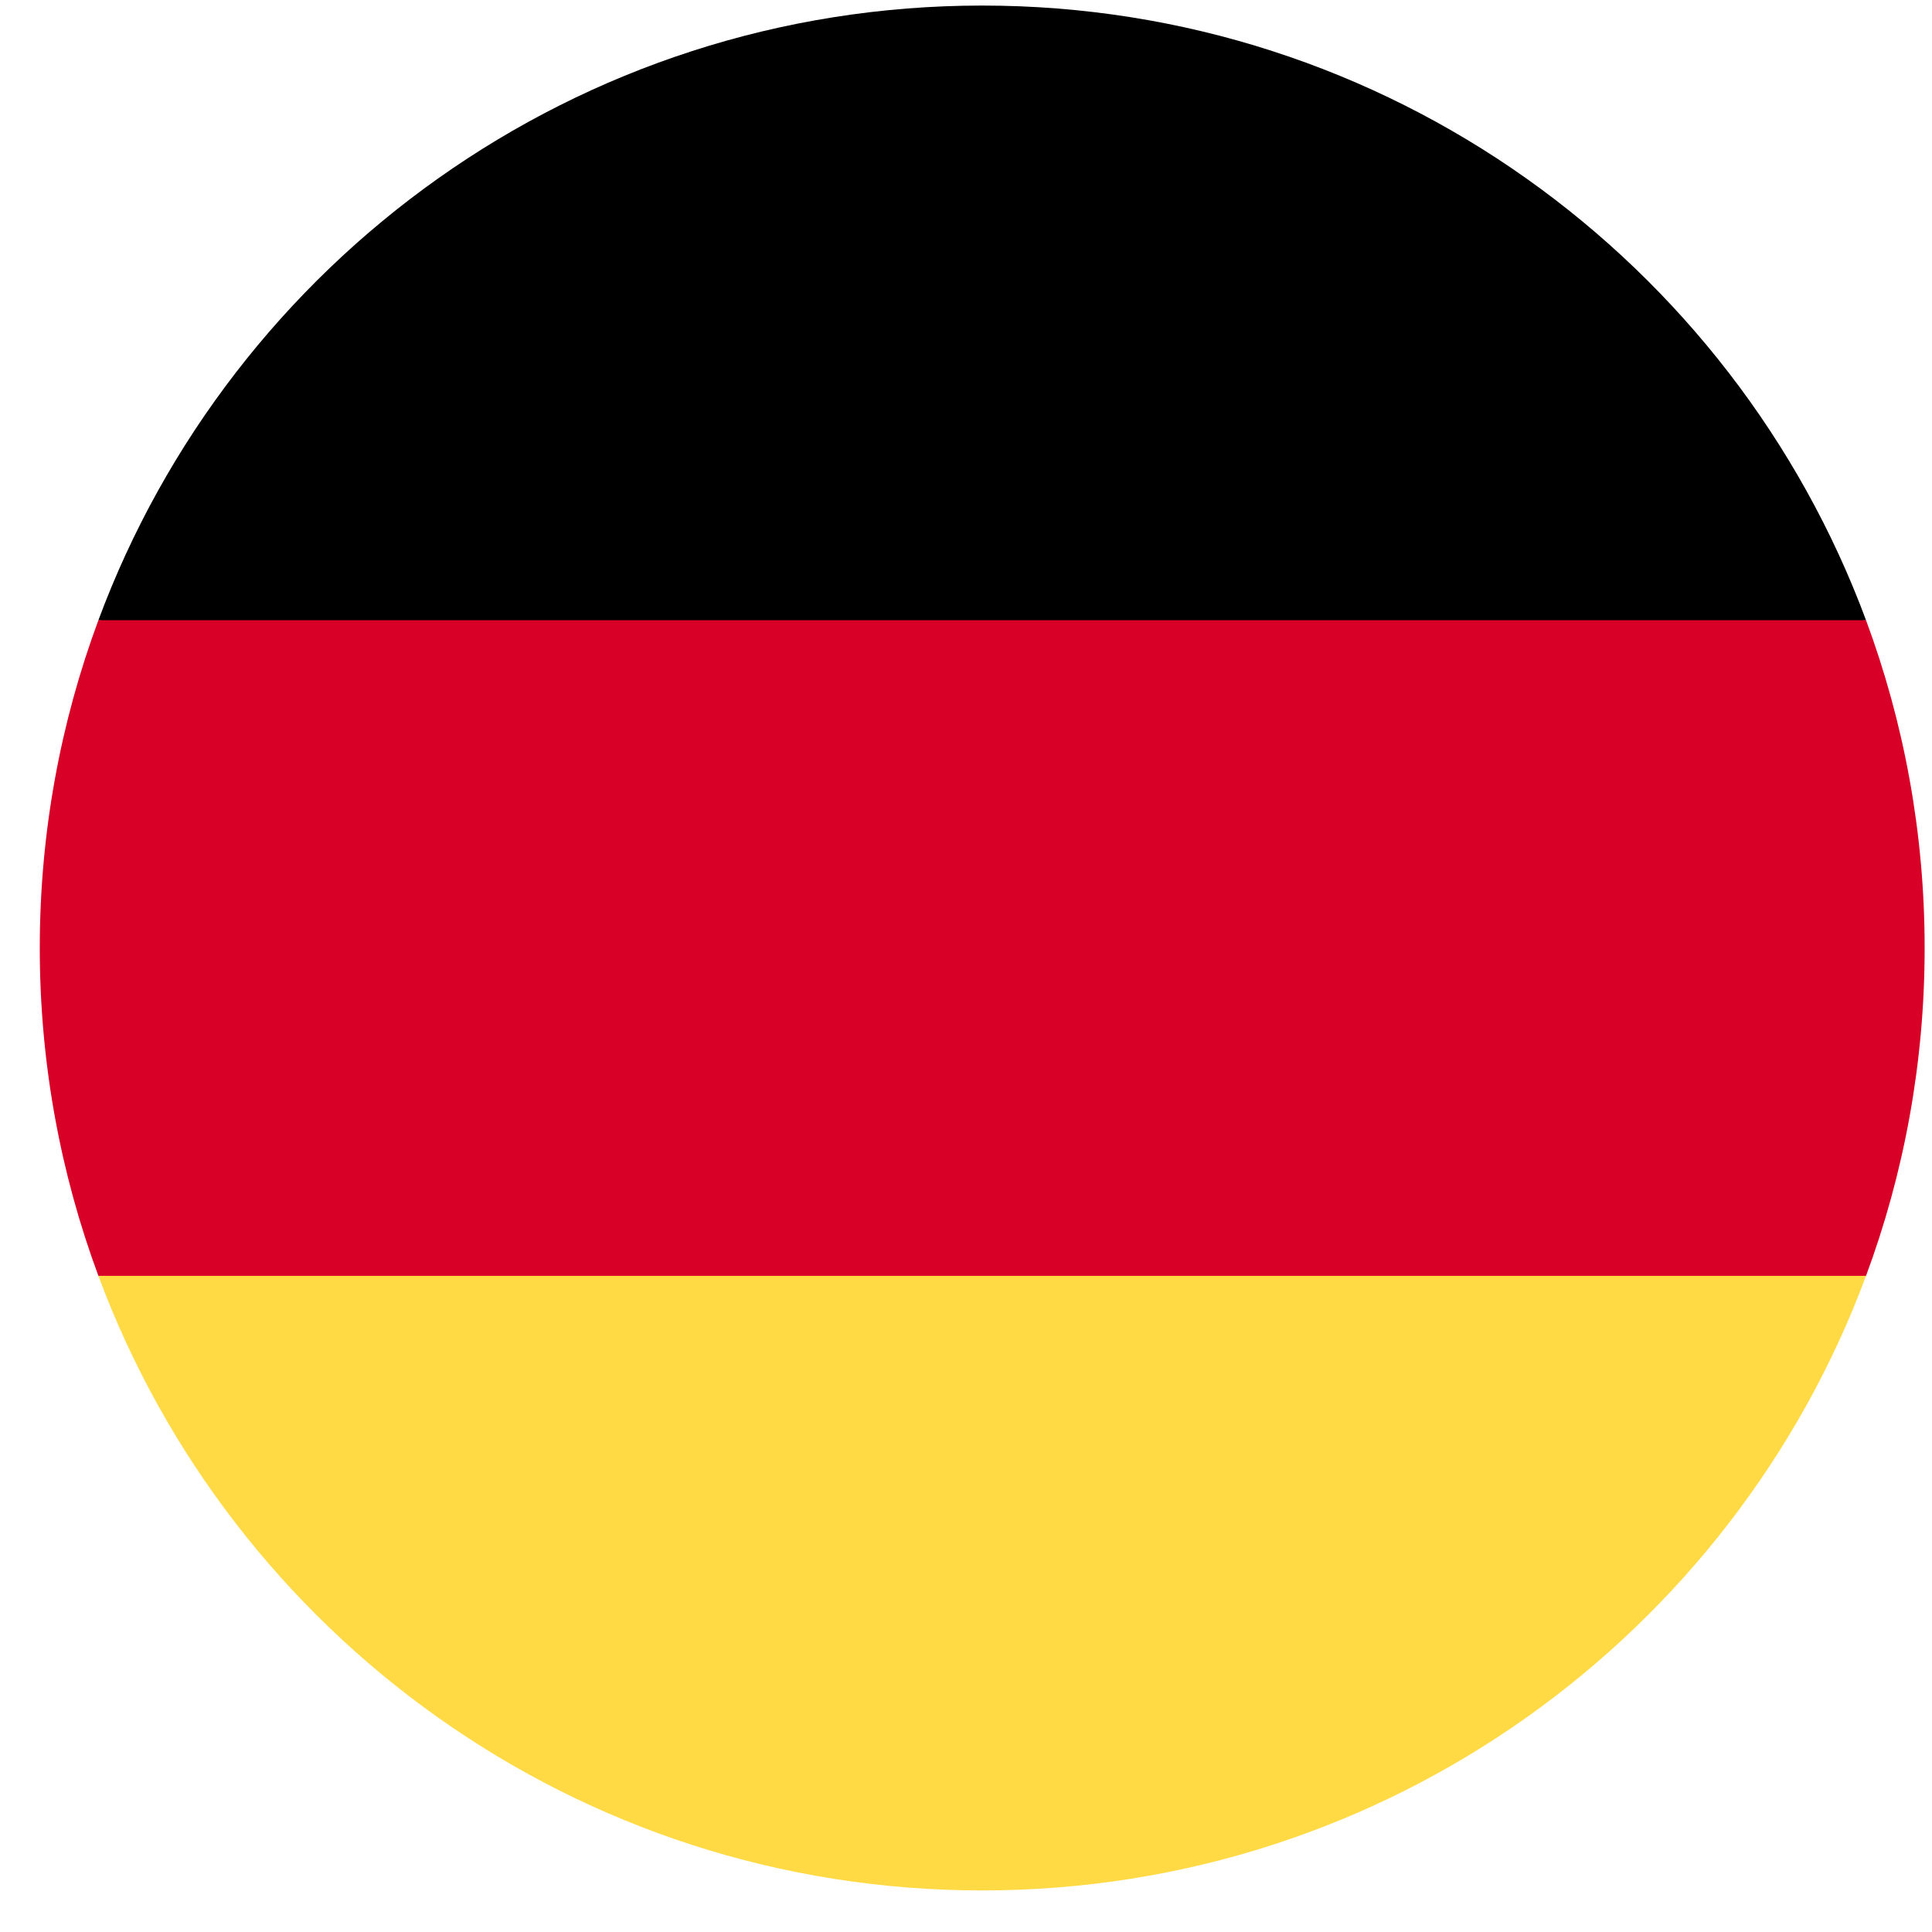
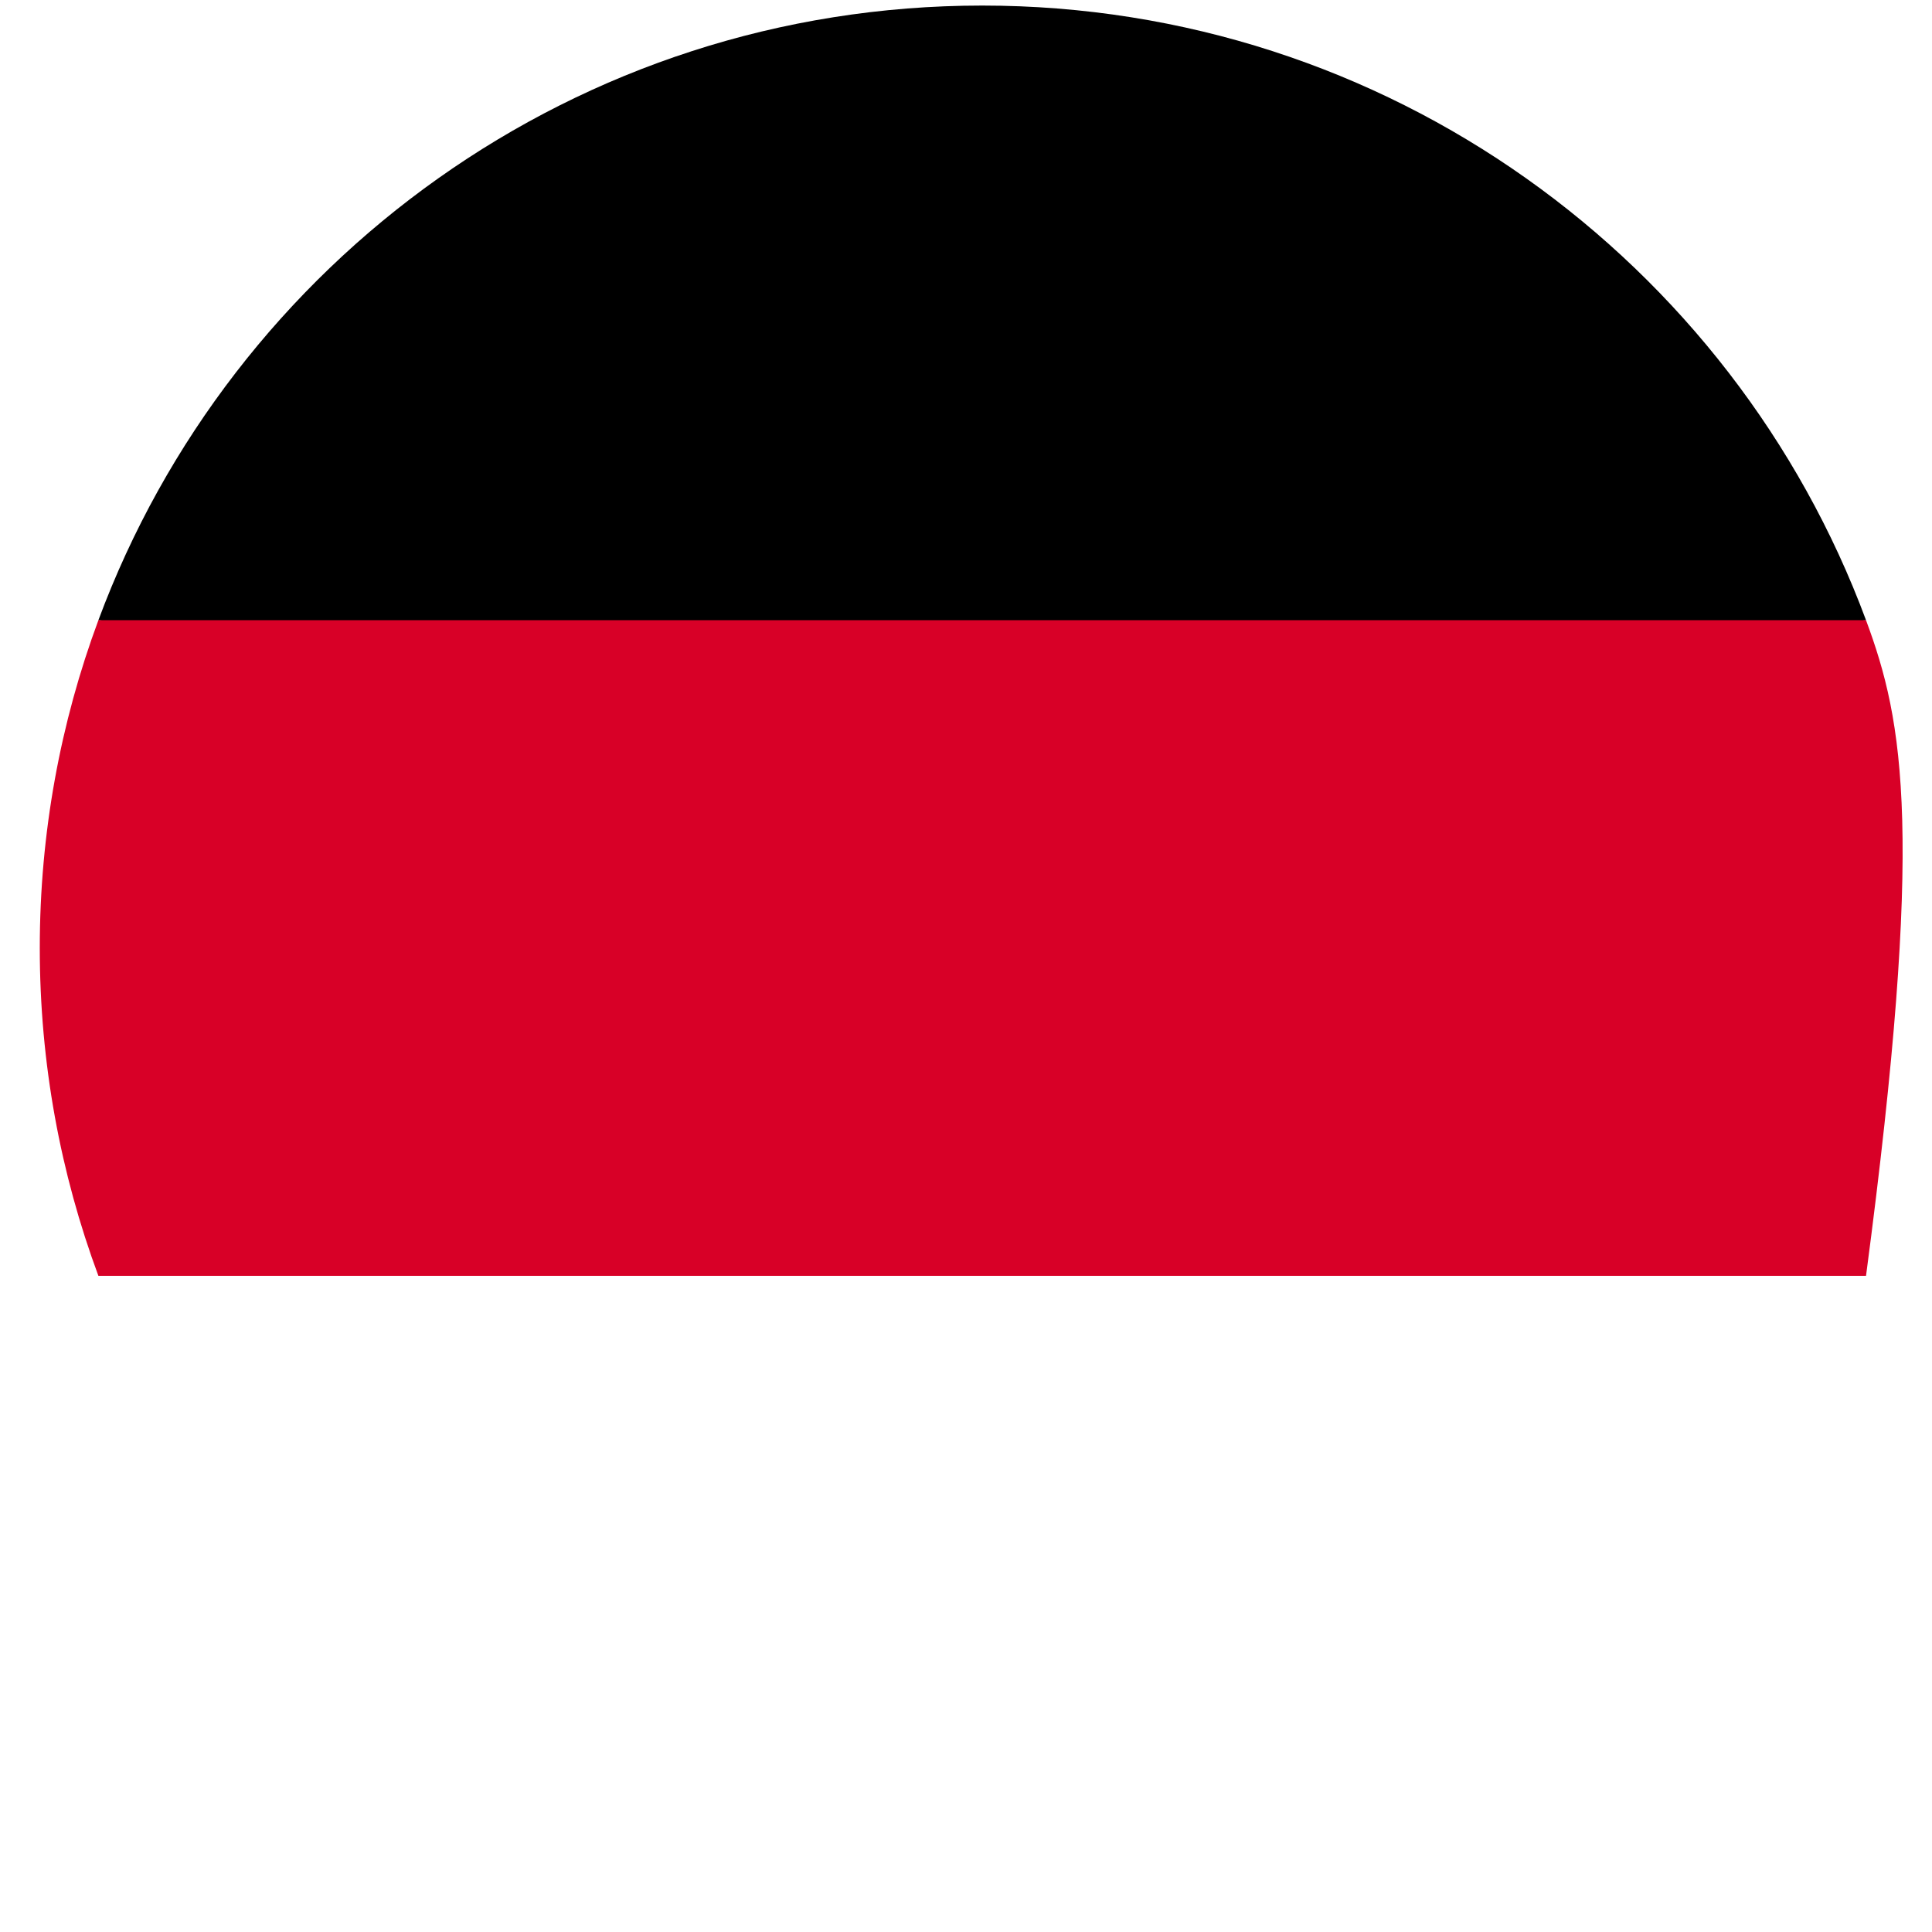
<svg xmlns="http://www.w3.org/2000/svg" width="41" height="41" viewBox="0 0 41 41" fill="none">
  <g clip-path="url(#clip0_127_4582)">
-     <path d="M2.088 27.075C4.914 34.691 12.245 40.118 20.844 40.118C29.444 40.118 36.775 34.691 39.6 27.075L20.844 25.336L2.088 27.075Z" fill="#FFDA44" />
    <path d="M20.844 0.118C12.245 0.118 4.914 5.546 2.088 13.162L20.844 14.901L39.6 13.162C36.775 5.546 29.444 0.118 20.844 0.118Z" fill="black" />
-     <path d="M2.088 13.162C1.284 15.328 0.844 17.672 0.844 20.118C0.844 22.565 1.284 24.908 2.088 27.075H39.6C40.404 24.908 40.844 22.565 40.844 20.118C40.844 17.672 40.404 15.328 39.6 13.162H2.088Z" fill="#D80027" />
+     <path d="M2.088 13.162C1.284 15.328 0.844 17.672 0.844 20.118C0.844 22.565 1.284 24.908 2.088 27.075H39.6C40.844 17.672 40.404 15.328 39.6 13.162H2.088Z" fill="#D80027" />
  </g>
  <defs>
    <clipPath id="clip0_127_4582">
      <rect width="40" height="40" fill="white" transform="translate(0.844 0.118)" />
    </clipPath>
  </defs>
</svg>